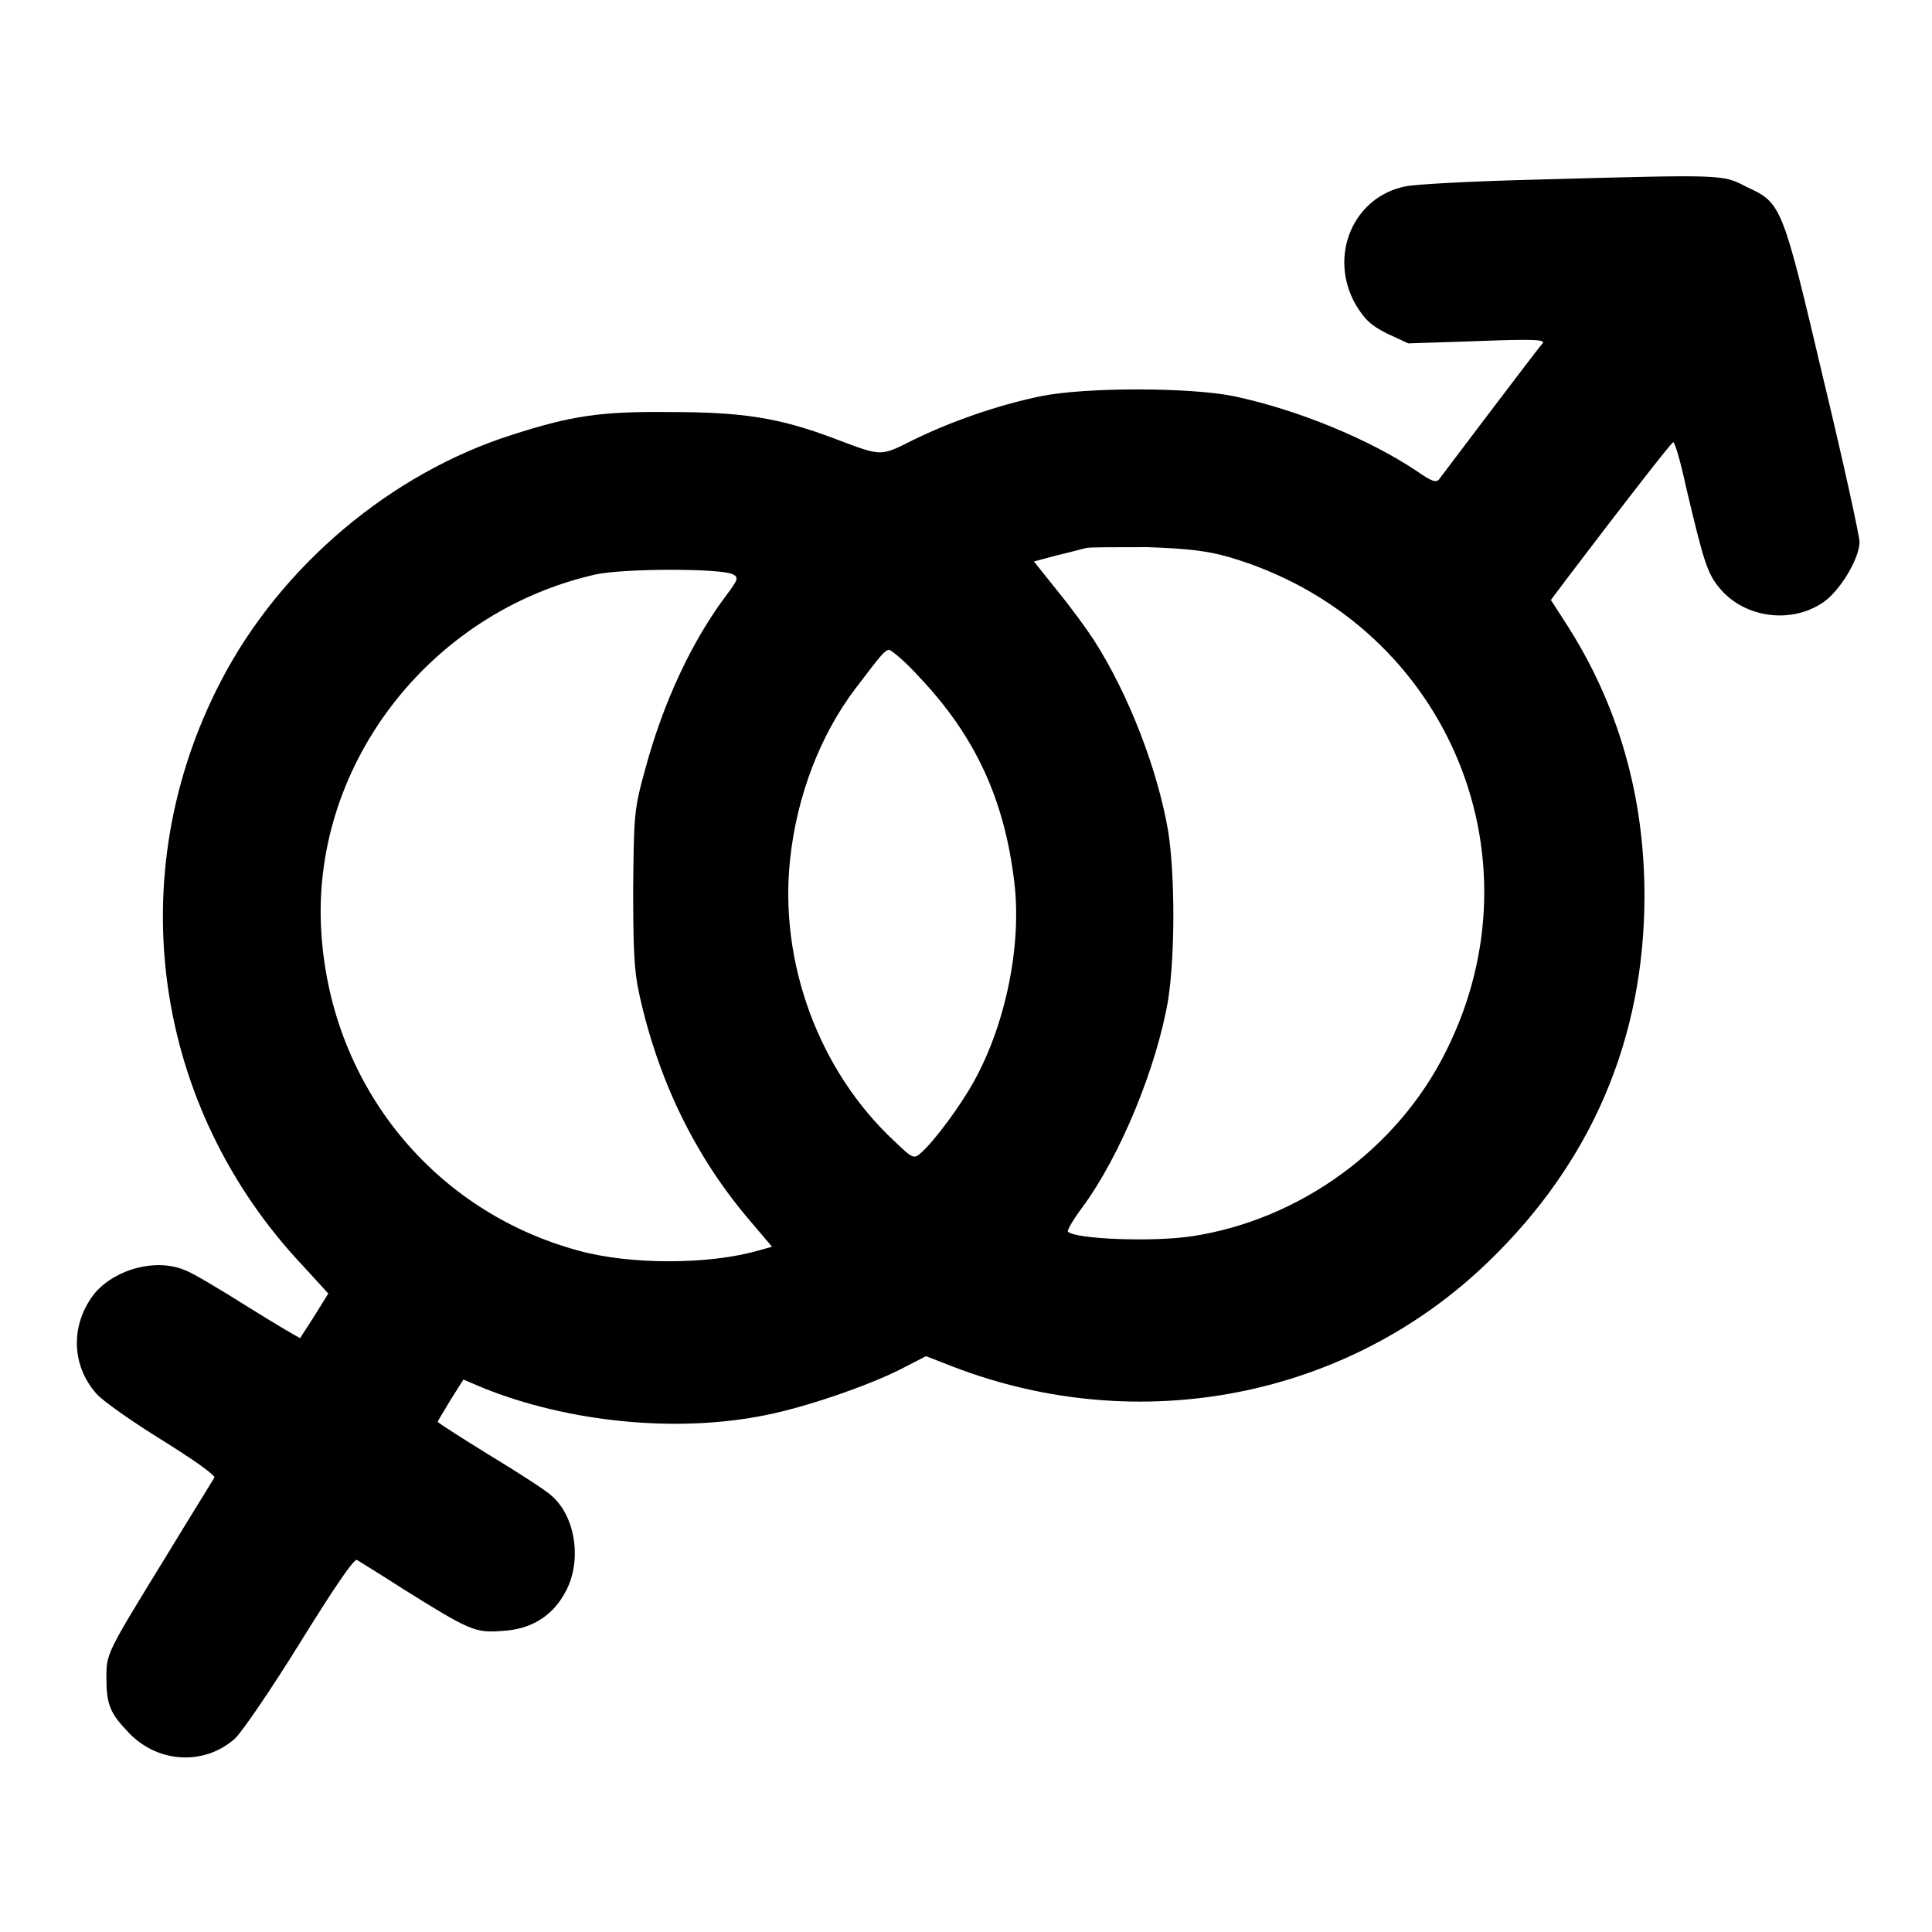
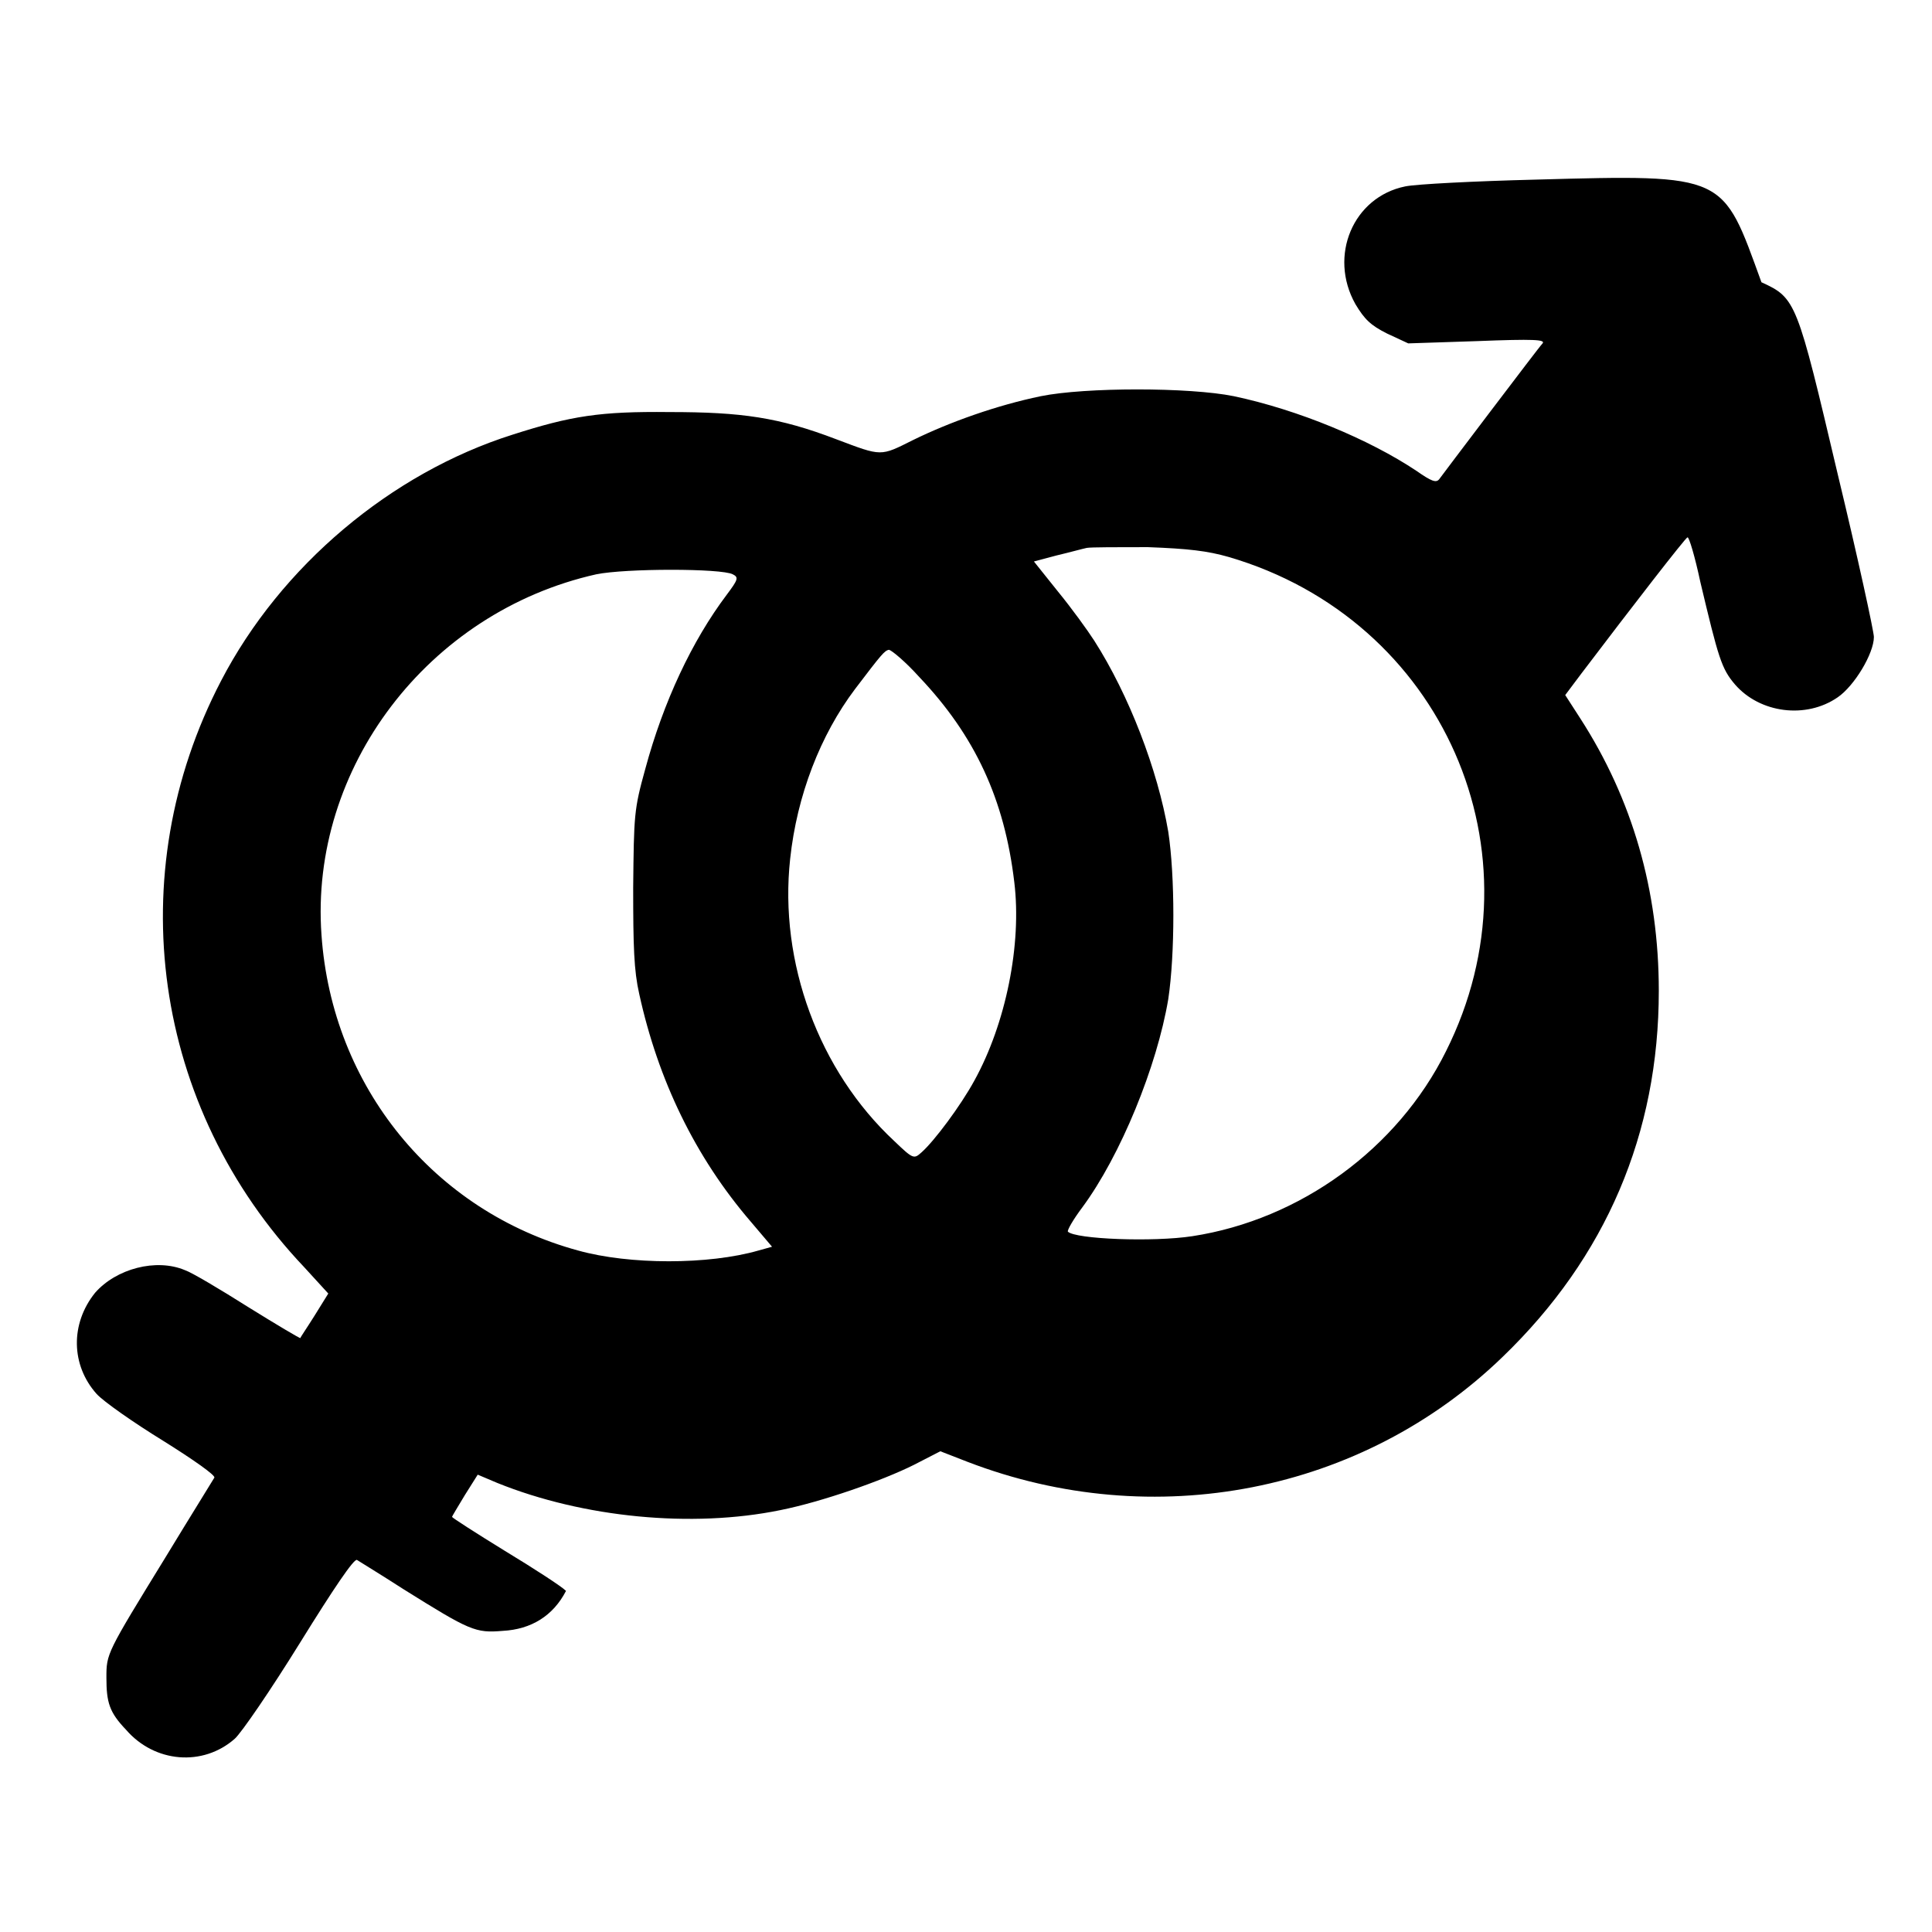
<svg xmlns="http://www.w3.org/2000/svg" version="1.1" x="0px" y="0px" viewBox="0 0 256 256" enable-background="new 0 0 256 256" xml:space="preserve">
  <g>
    <g>
      <g>
-         <path fill="#000000" d="M203.5,23.8c-8.1,0.2-15.9,0.6-17.3,0.9c-6.9,1.4-10.2,9.2-6.6,15.6c1.2,2,2,2.8,4.2,3.9l2.8,1.3l9.1-0.3c7.6-0.3,9.1-0.2,8.7,0.3c-0.3,0.3-3.4,4.4-6.9,9c-3.5,4.6-6.5,8.6-6.8,9c-0.4,0.5-1,0.3-3-1.1c-6.3-4.2-15.7-8.1-24.2-9.9c-5.9-1.2-19.7-1.2-25.6,0c-5.8,1.2-12,3.4-16.9,5.8c-4.4,2.2-4.1,2.2-10.2-0.1c-7.6-2.9-12.5-3.6-22.1-3.6c-9.2-0.1-13,0.5-20.8,3c-16.1,5.1-30.7,17.4-38.6,32.6c-13.4,25.7-9.1,56.5,11,77.7l3.2,3.5l-1.8,2.9c-1,1.6-1.9,2.9-1.9,3c0,0.1-3.2-1.8-6.9-4.1c-3.8-2.4-7.5-4.6-8.4-4.9c-3.8-1.6-9.1-0.2-11.9,3c-3.3,4.1-3.2,9.6,0.2,13.4c0.9,1,4.9,3.8,8.8,6.2c4,2.5,7,4.6,6.8,4.9c-0.1,0.2-3.1,5-6.5,10.6c-7.8,12.7-7.8,12.7-7.8,15.9c0,3.3,0.4,4.6,2.6,6.9c3.8,4.4,10.2,4.9,14.4,1.2c0.9-0.8,4.8-6.5,8.7-12.8c4.4-7.1,7.1-11.1,7.5-10.9c0.3,0.2,3.1,1.9,6.2,3.9c8.8,5.5,9.5,5.8,13.1,5.5c3.8-0.2,6.7-2,8.4-5.3c2.1-4,1.3-9.8-1.9-12.6c-0.6-0.6-4.3-3-8.1-5.3c-3.9-2.4-7-4.4-7-4.5c0-0.1,0.8-1.4,1.7-2.9l1.7-2.7l2.6,1.1c11.4,4.6,25.8,6,37.5,3.6c5.5-1.1,13.5-3.9,17.7-6l3.5-1.8l3.6,1.4c24.7,9.5,52.3,4.1,70.9-13.9c13.7-13.2,20.7-29.6,20.7-48.5c0-13.3-3.5-25.4-10.4-36.1l-2-3.1l2.1-2.8c6.9-9.1,13.8-18,14.1-18.1c0.2-0.1,1,2.6,1.7,5.9c2.4,10.1,2.8,11.5,4.6,13.6c3.3,3.8,9.4,4.6,13.6,1.7c2.2-1.5,4.8-5.8,4.8-8c0-0.7-2.1-10.4-4.8-21.6c-5.4-22.9-5.5-23.3-10.1-25.4C228.2,23.1,228.9,23.1,203.5,23.8z M162.8,73.8c28.4,8.3,42,39.2,28.8,65.5c-6.4,12.9-19.3,22.3-33.6,24.5c-5.2,0.8-15.5,0.4-16.5-0.6c-0.1-0.2,0.7-1.6,1.9-3.2c5.1-6.9,9.9-18.7,11.4-27.6c0.9-6,0.9-16.3,0-22.2c-1.4-8.2-5.2-18.1-9.8-25.3c-0.9-1.4-3-4.3-4.8-6.5l-3.2-4l3-0.8c1.7-0.4,3.5-0.9,4-1c0.5-0.1,4.2-0.1,8.1-0.1C157.5,72.7,160,73,162.8,73.8z M97.1,76.1c0.8,0.4,0.7,0.7-0.8,2.7c-4.6,6.1-8.4,14.2-10.8,23.1c-1.5,5.4-1.5,6.1-1.6,15.7c0,7.9,0.1,11,0.8,14.1c2.5,11.4,7.4,21.6,14.8,30.2l2.8,3.3l-1.8,0.5c-6.6,1.9-17.1,1.9-23.9,0c-19.1-5.2-32.6-21.7-34-41.8C41,101.8,56.7,81.1,79,76.1C82.9,75.3,95.6,75.3,97.1,76.1z M121.8,89.7c7.4,7.8,11.3,16.2,12.6,27.2c1,8.2-1.1,18.7-5.3,26.3c-1.8,3.3-5.3,8-7,9.5c-1,0.9-1.1,0.9-3.6-1.5c-10-9.3-15.3-23.7-13.8-37.4c0.9-8.4,4-16.4,8.6-22.5c3.5-4.6,3.9-5.1,4.5-5.2C118.2,86.2,120,87.7,121.8,89.7z" />
+         <path fill="#000000" d="M203.5,23.8c-8.1,0.2-15.9,0.6-17.3,0.9c-6.9,1.4-10.2,9.2-6.6,15.6c1.2,2,2,2.8,4.2,3.9l2.8,1.3l9.1-0.3c7.6-0.3,9.1-0.2,8.7,0.3c-0.3,0.3-3.4,4.4-6.9,9c-3.5,4.6-6.5,8.6-6.8,9c-0.4,0.5-1,0.3-3-1.1c-6.3-4.2-15.7-8.1-24.2-9.9c-5.9-1.2-19.7-1.2-25.6,0c-5.8,1.2-12,3.4-16.9,5.8c-4.4,2.2-4.1,2.2-10.2-0.1c-7.6-2.9-12.5-3.6-22.1-3.6c-9.2-0.1-13,0.5-20.8,3c-16.1,5.1-30.7,17.4-38.6,32.6c-13.4,25.7-9.1,56.5,11,77.7l3.2,3.5l-1.8,2.9c-1,1.6-1.9,2.9-1.9,3c0,0.1-3.2-1.8-6.9-4.1c-3.8-2.4-7.5-4.6-8.4-4.9c-3.8-1.6-9.1-0.2-11.9,3c-3.3,4.1-3.2,9.6,0.2,13.4c0.9,1,4.9,3.8,8.8,6.2c4,2.5,7,4.6,6.8,4.9c-0.1,0.2-3.1,5-6.5,10.6c-7.8,12.7-7.8,12.7-7.8,15.9c0,3.3,0.4,4.6,2.6,6.9c3.8,4.4,10.2,4.9,14.4,1.2c0.9-0.8,4.8-6.5,8.7-12.8c4.4-7.1,7.1-11.1,7.5-10.9c0.3,0.2,3.1,1.9,6.2,3.9c8.8,5.5,9.5,5.8,13.1,5.5c3.8-0.2,6.7-2,8.4-5.3c-0.6-0.6-4.3-3-8.1-5.3c-3.9-2.4-7-4.4-7-4.5c0-0.1,0.8-1.4,1.7-2.9l1.7-2.7l2.6,1.1c11.4,4.6,25.8,6,37.5,3.6c5.5-1.1,13.5-3.9,17.7-6l3.5-1.8l3.6,1.4c24.7,9.5,52.3,4.1,70.9-13.9c13.7-13.2,20.7-29.6,20.7-48.5c0-13.3-3.5-25.4-10.4-36.1l-2-3.1l2.1-2.8c6.9-9.1,13.8-18,14.1-18.1c0.2-0.1,1,2.6,1.7,5.9c2.4,10.1,2.8,11.5,4.6,13.6c3.3,3.8,9.4,4.6,13.6,1.7c2.2-1.5,4.8-5.8,4.8-8c0-0.7-2.1-10.4-4.8-21.6c-5.4-22.9-5.5-23.3-10.1-25.4C228.2,23.1,228.9,23.1,203.5,23.8z M162.8,73.8c28.4,8.3,42,39.2,28.8,65.5c-6.4,12.9-19.3,22.3-33.6,24.5c-5.2,0.8-15.5,0.4-16.5-0.6c-0.1-0.2,0.7-1.6,1.9-3.2c5.1-6.9,9.9-18.7,11.4-27.6c0.9-6,0.9-16.3,0-22.2c-1.4-8.2-5.2-18.1-9.8-25.3c-0.9-1.4-3-4.3-4.8-6.5l-3.2-4l3-0.8c1.7-0.4,3.5-0.9,4-1c0.5-0.1,4.2-0.1,8.1-0.1C157.5,72.7,160,73,162.8,73.8z M97.1,76.1c0.8,0.4,0.7,0.7-0.8,2.7c-4.6,6.1-8.4,14.2-10.8,23.1c-1.5,5.4-1.5,6.1-1.6,15.7c0,7.9,0.1,11,0.8,14.1c2.5,11.4,7.4,21.6,14.8,30.2l2.8,3.3l-1.8,0.5c-6.6,1.9-17.1,1.9-23.9,0c-19.1-5.2-32.6-21.7-34-41.8C41,101.8,56.7,81.1,79,76.1C82.9,75.3,95.6,75.3,97.1,76.1z M121.8,89.7c7.4,7.8,11.3,16.2,12.6,27.2c1,8.2-1.1,18.7-5.3,26.3c-1.8,3.3-5.3,8-7,9.5c-1,0.9-1.1,0.9-3.6-1.5c-10-9.3-15.3-23.7-13.8-37.4c0.9-8.4,4-16.4,8.6-22.5c3.5-4.6,3.9-5.1,4.5-5.2C118.2,86.2,120,87.7,121.8,89.7z" />
      </g>
    </g>
  </g>
</svg>